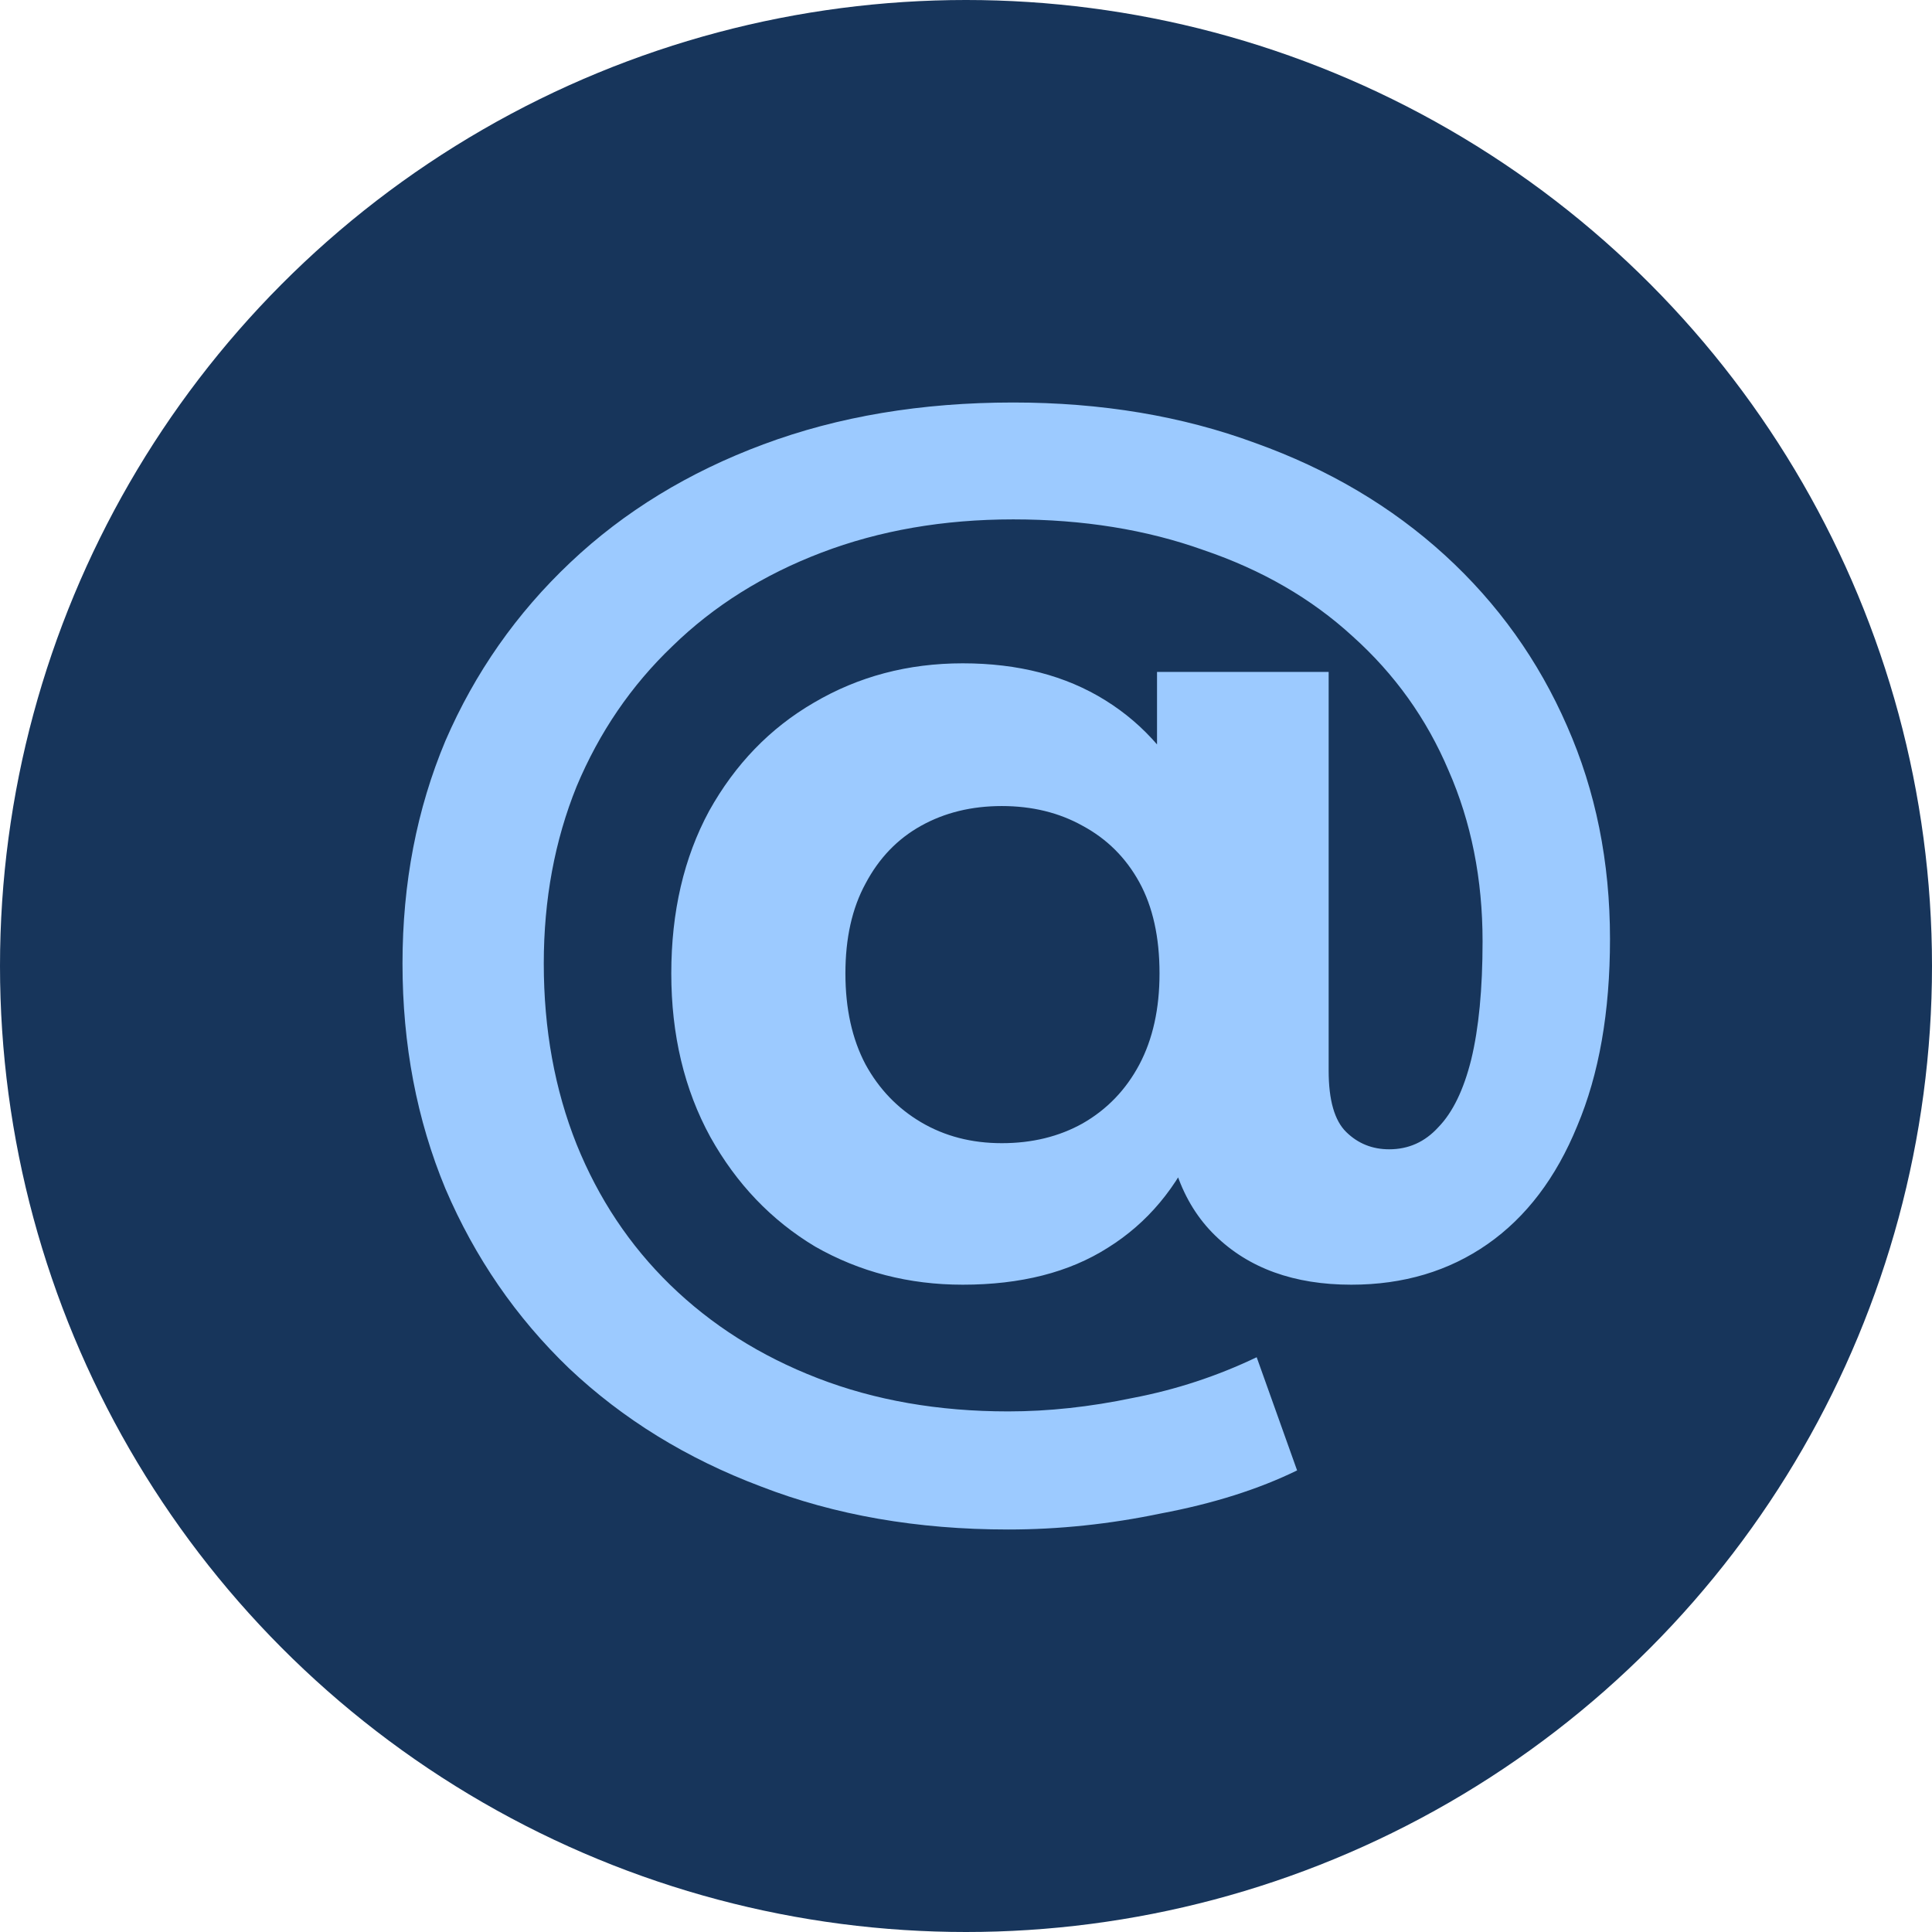
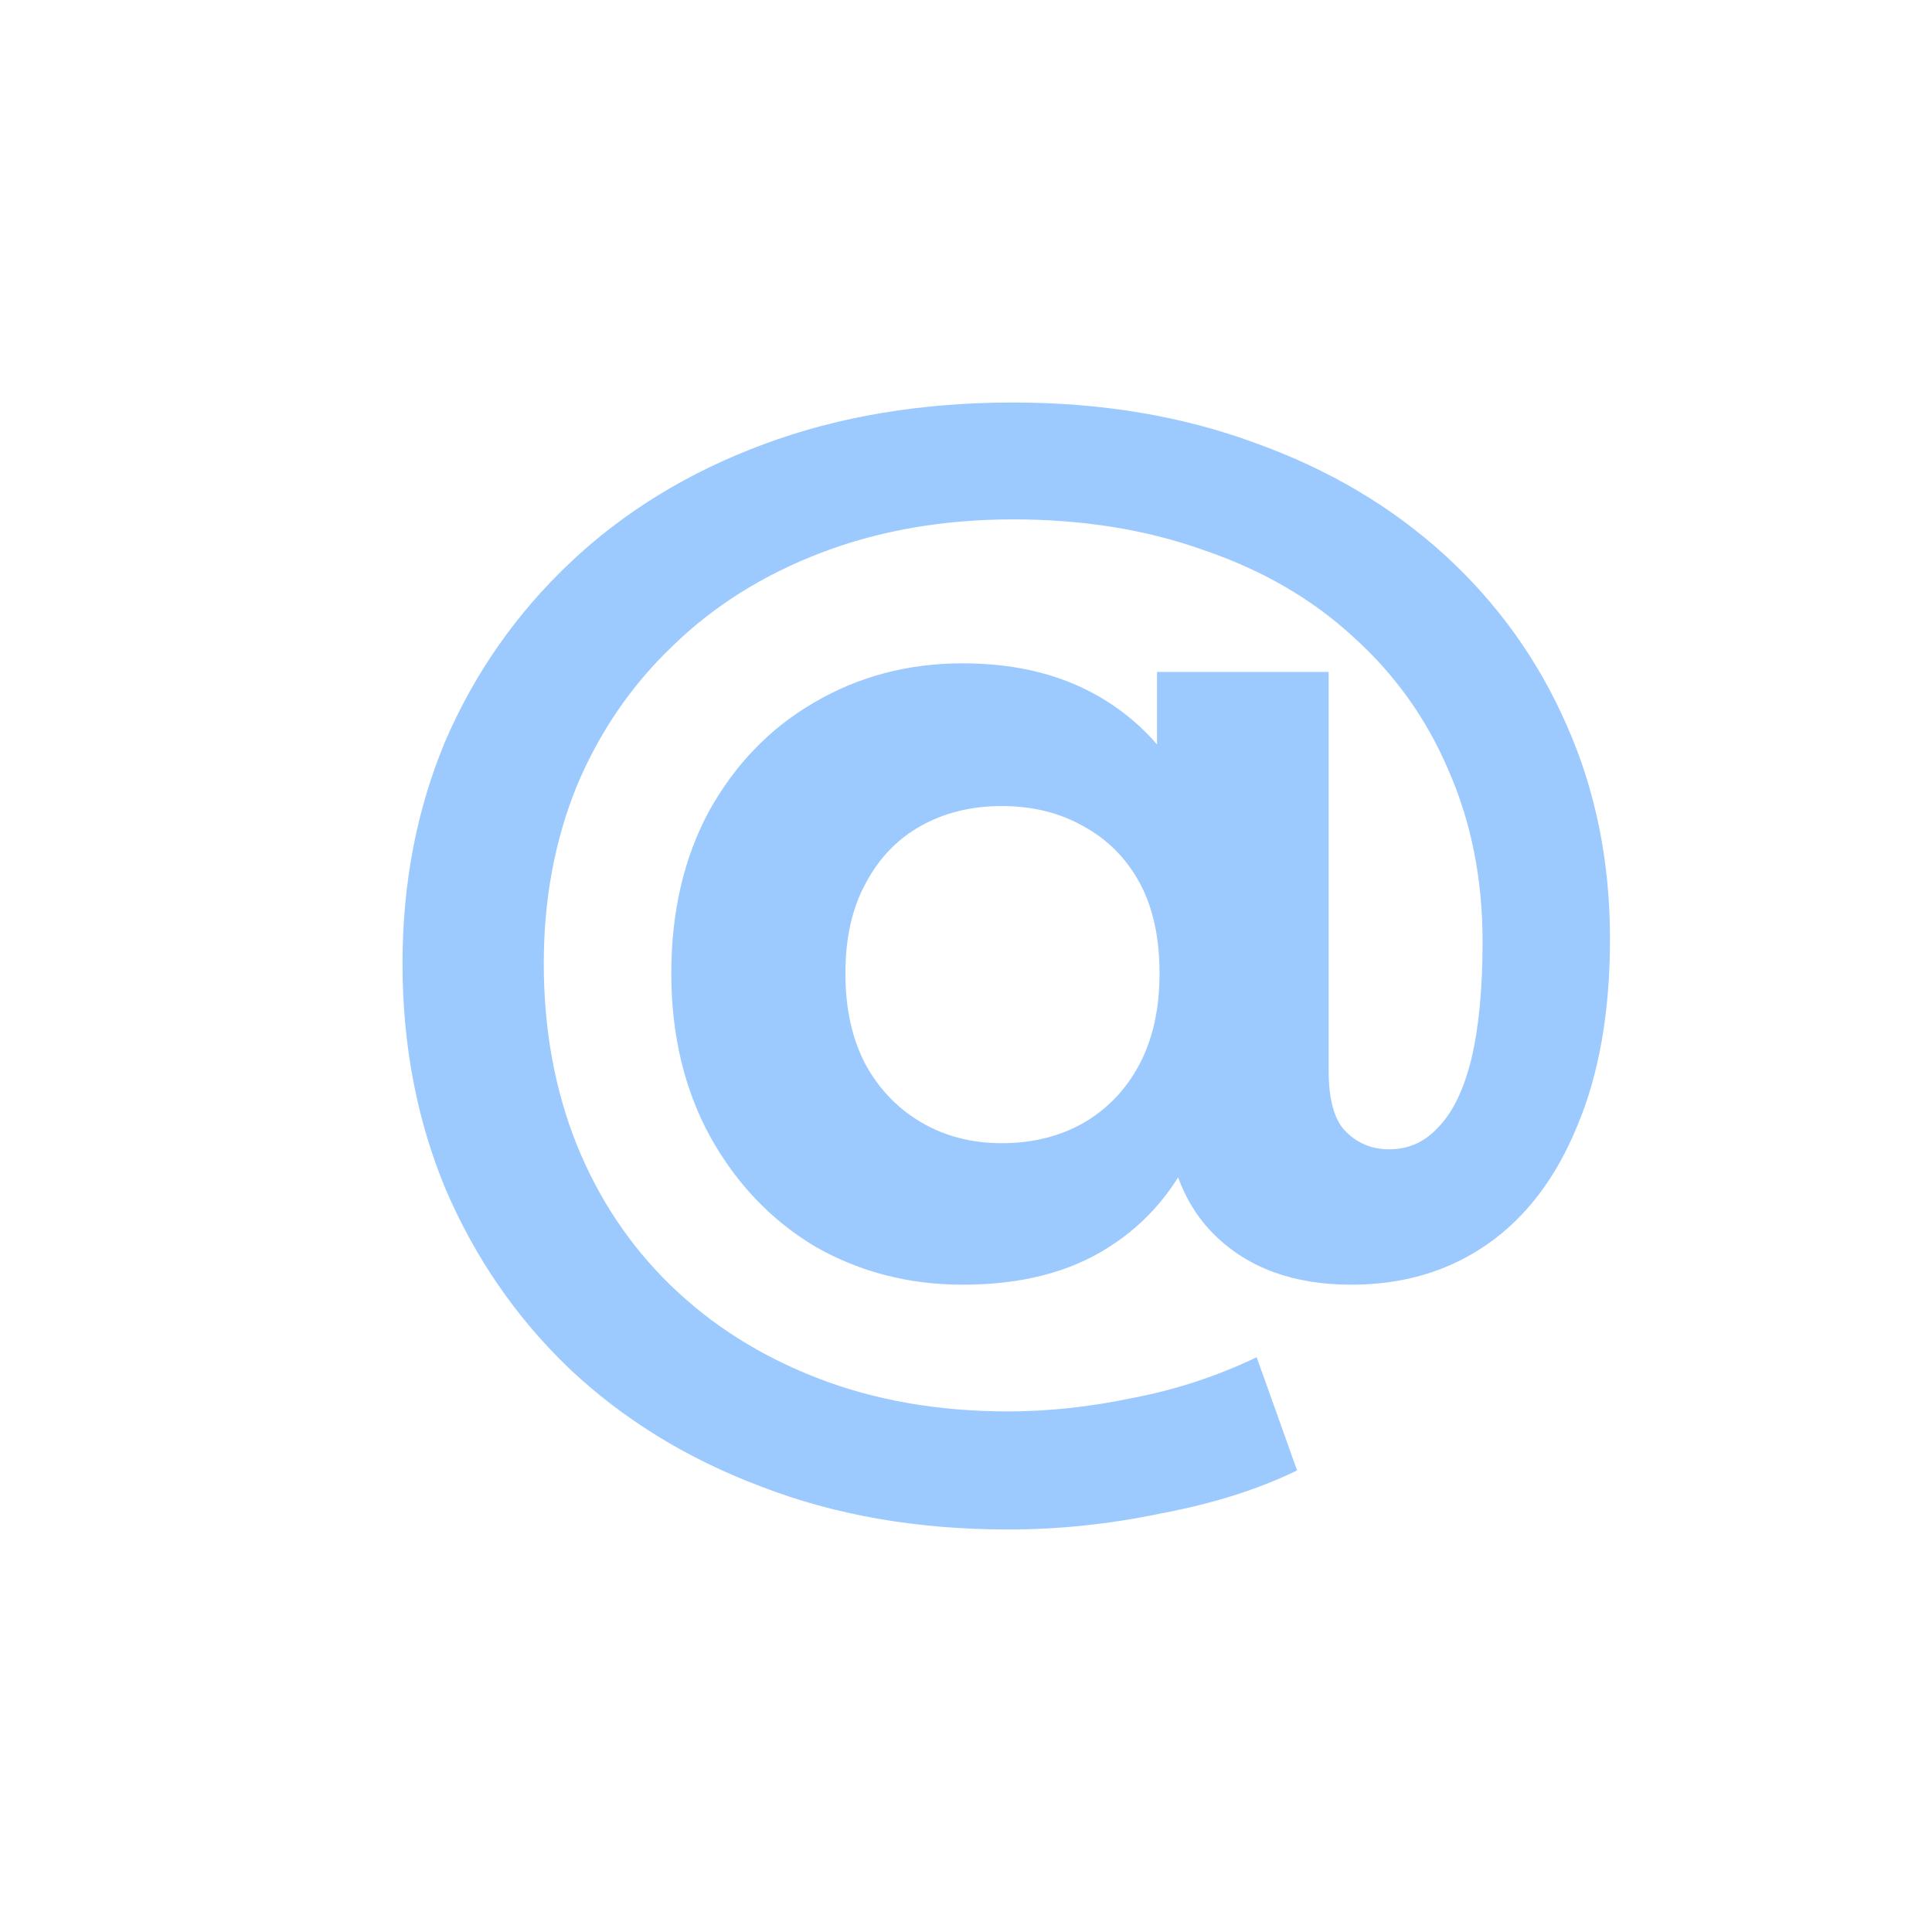
<svg xmlns="http://www.w3.org/2000/svg" width="24" height="24" viewBox="0 0 24 24" fill="none">
-   <circle cx="12" cy="12" r="12" fill="#17355B" />
  <path d="M12.524 19C11.395 19 10.371 18.822 9.451 18.465C8.532 18.119 7.738 17.63 7.069 16.998C6.411 16.366 5.899 15.622 5.533 14.766C5.178 13.911 5 12.978 5 11.969C5 10.971 5.178 10.049 5.533 9.203C5.899 8.357 6.416 7.619 7.085 6.987C7.753 6.355 8.553 5.866 9.483 5.52C10.413 5.173 11.447 5 12.586 5C13.683 5 14.687 5.168 15.596 5.504C16.505 5.83 17.288 6.294 17.947 6.895C18.605 7.496 19.112 8.205 19.467 9.02C19.822 9.825 20 10.706 20 11.664C20 12.571 19.864 13.345 19.593 13.987C19.331 14.629 18.96 15.118 18.48 15.454C17.999 15.79 17.435 15.959 16.787 15.959C16.076 15.959 15.512 15.755 15.094 15.347C14.676 14.94 14.467 14.344 14.467 13.559V12.856L14.514 12.031L14.373 9.814V8.347H16.505V13.299C16.505 13.666 16.578 13.921 16.724 14.063C16.87 14.206 17.048 14.277 17.257 14.277C17.497 14.277 17.701 14.186 17.868 14.002C18.046 13.819 18.182 13.539 18.276 13.162C18.37 12.774 18.417 12.285 18.417 11.694C18.417 10.92 18.276 10.212 17.994 9.57C17.722 8.928 17.325 8.373 16.802 7.904C16.291 7.435 15.674 7.079 14.953 6.834C14.242 6.579 13.454 6.452 12.586 6.452C11.719 6.452 10.925 6.59 10.204 6.865C9.483 7.14 8.866 7.527 8.354 8.026C7.842 8.515 7.445 9.096 7.163 9.769C6.891 10.441 6.755 11.175 6.755 11.969C6.755 12.785 6.891 13.534 7.163 14.216C7.435 14.889 7.821 15.469 8.323 15.959C8.835 16.458 9.446 16.845 10.157 17.12C10.867 17.395 11.656 17.533 12.524 17.533C13.025 17.533 13.542 17.477 14.075 17.365C14.608 17.263 15.12 17.095 15.611 16.86L16.113 18.266C15.632 18.501 15.068 18.679 14.42 18.801C13.783 18.934 13.15 19 12.524 19ZM11.959 15.959C11.29 15.959 10.679 15.801 10.125 15.485C9.582 15.159 9.148 14.705 8.824 14.124C8.501 13.534 8.339 12.856 8.339 12.092C8.339 11.328 8.495 10.655 8.809 10.074C9.133 9.493 9.566 9.045 10.11 8.729C10.664 8.403 11.28 8.24 11.959 8.24C12.649 8.24 13.239 8.393 13.73 8.699C14.222 9.004 14.598 9.443 14.859 10.013C15.12 10.584 15.251 11.277 15.251 12.092C15.251 12.897 15.125 13.589 14.875 14.17C14.624 14.751 14.253 15.194 13.762 15.5C13.281 15.806 12.68 15.959 11.959 15.959ZM12.445 14.201C12.821 14.201 13.156 14.119 13.448 13.956C13.751 13.783 13.986 13.539 14.154 13.223C14.321 12.907 14.404 12.53 14.404 12.092C14.404 11.643 14.321 11.266 14.154 10.961C13.986 10.655 13.751 10.421 13.448 10.258C13.156 10.095 12.821 10.013 12.445 10.013C12.069 10.013 11.735 10.095 11.442 10.258C11.149 10.421 10.919 10.66 10.752 10.976C10.585 11.282 10.502 11.654 10.502 12.092C10.502 12.53 10.585 12.907 10.752 13.223C10.919 13.528 11.149 13.768 11.442 13.941C11.735 14.114 12.069 14.201 12.445 14.201Z" fill="#9CCAFF" />
</svg>